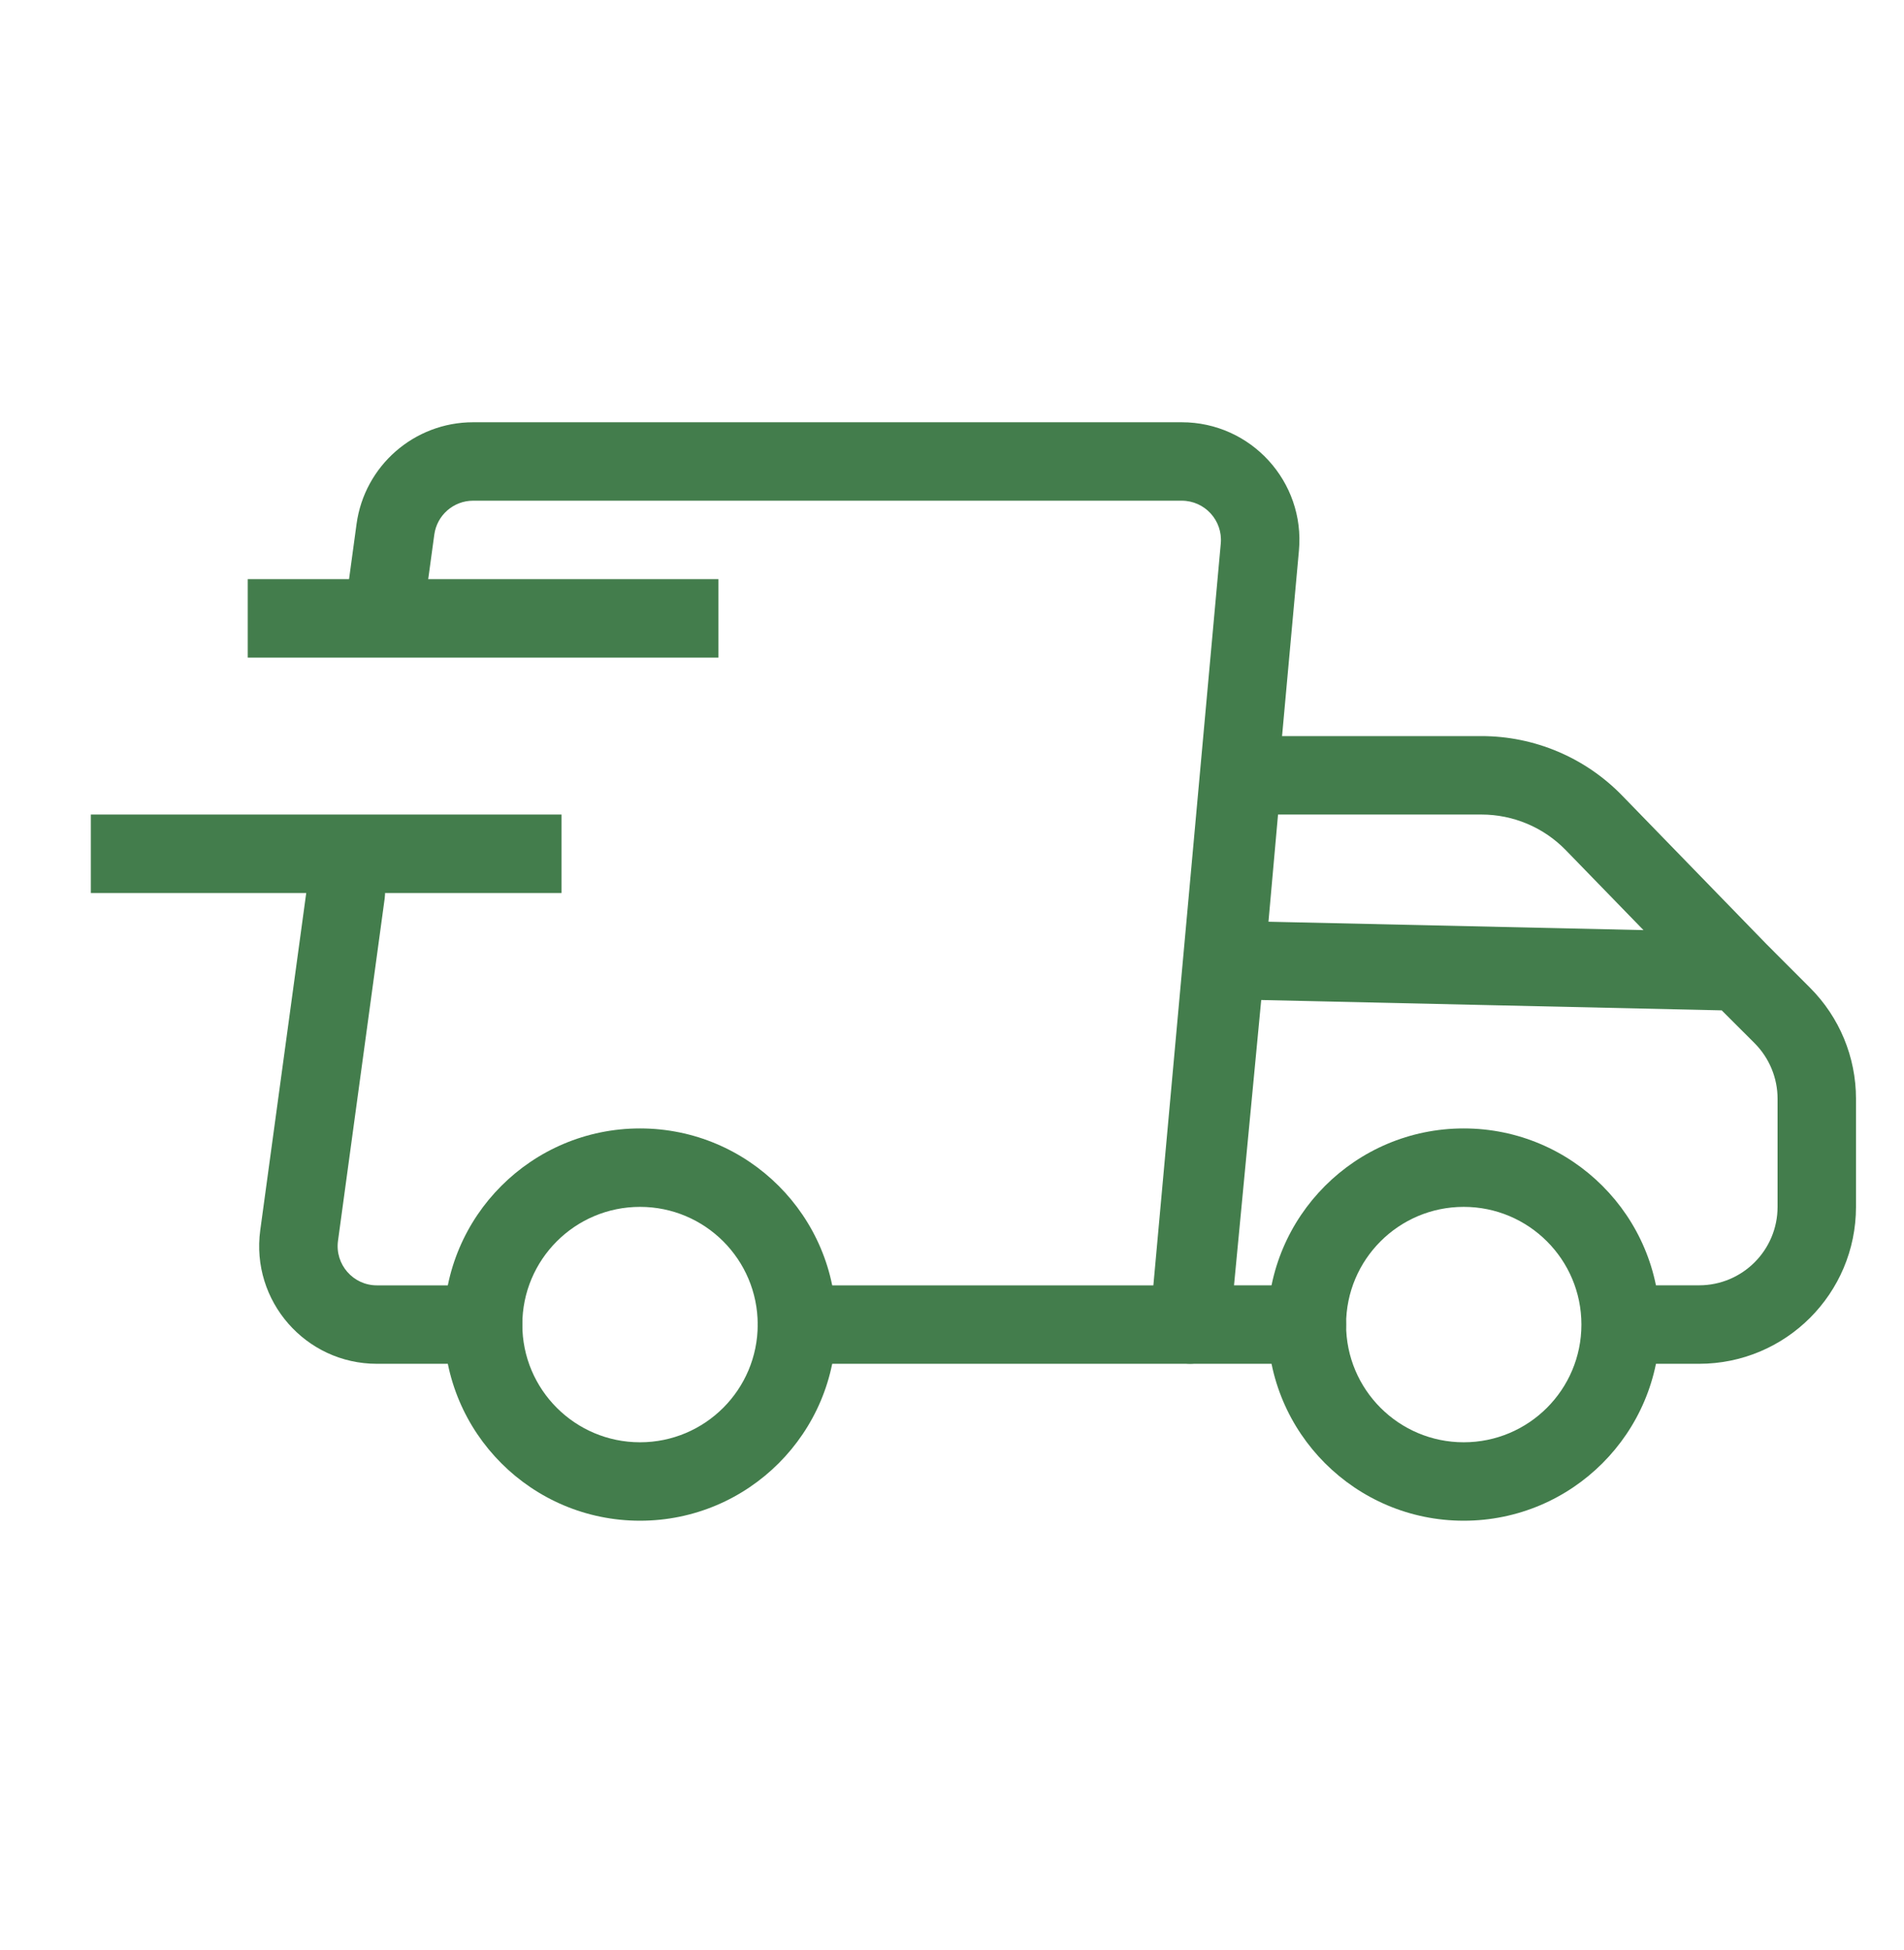
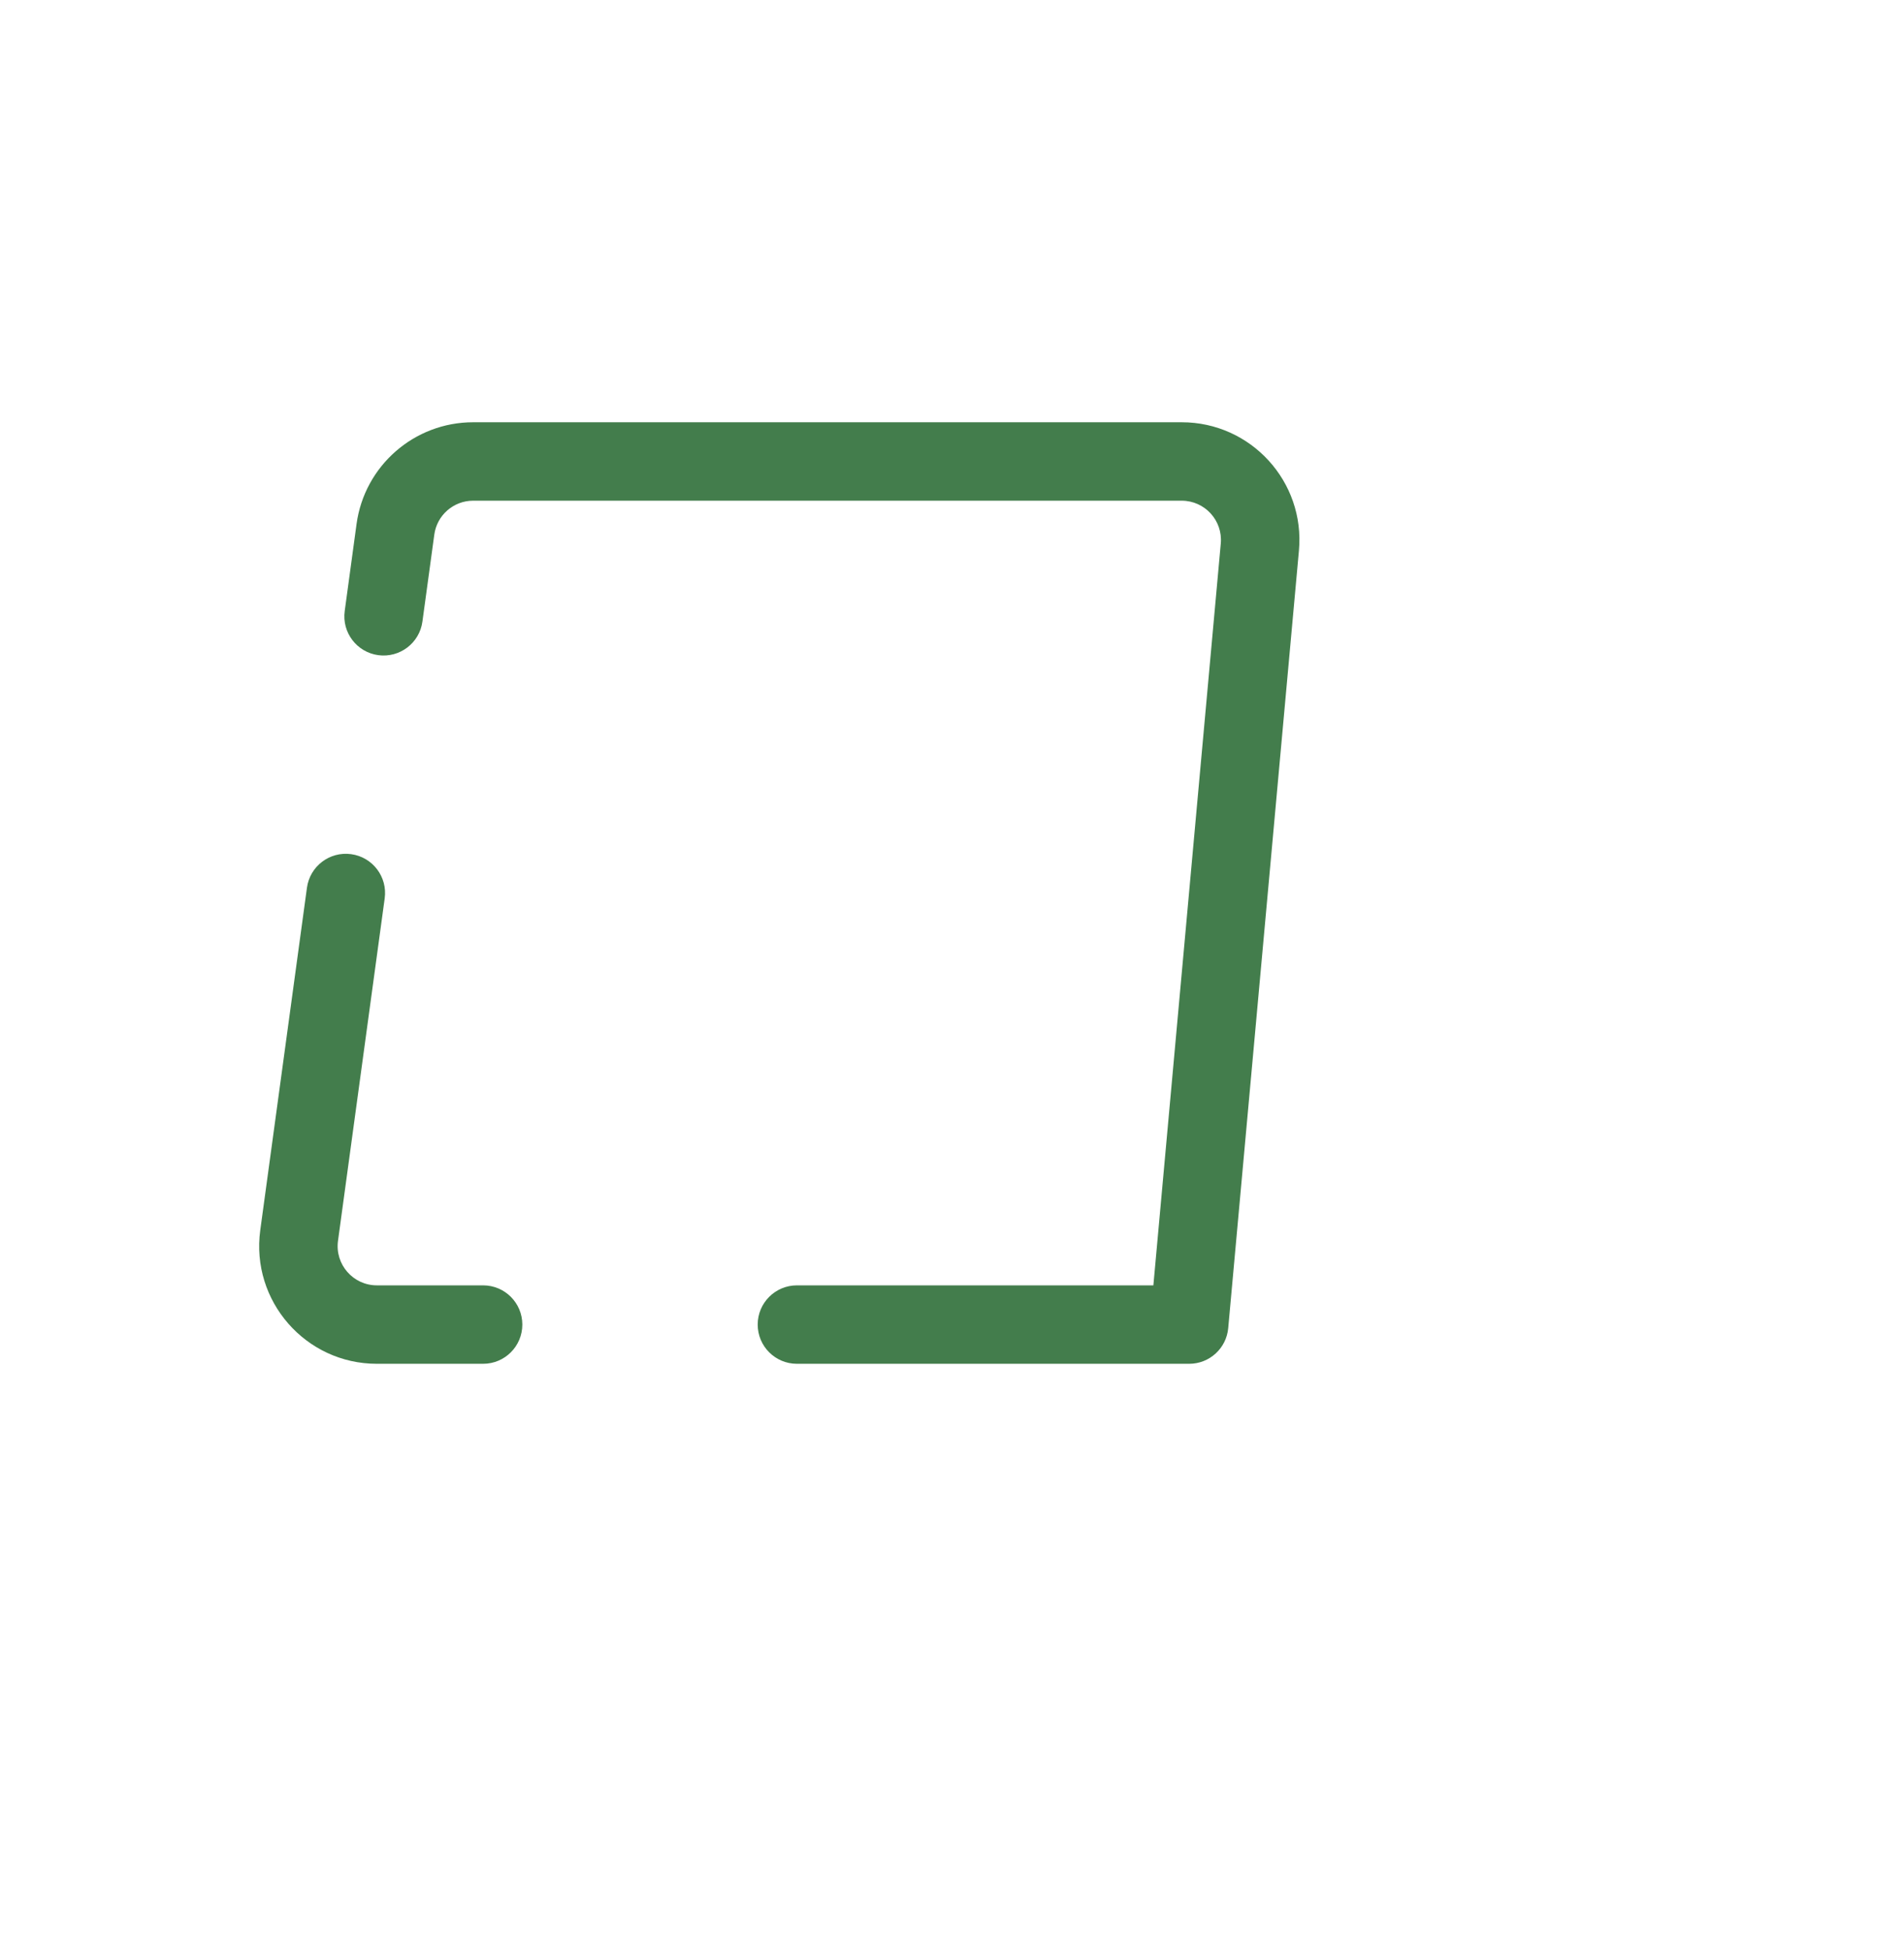
<svg xmlns="http://www.w3.org/2000/svg" width="42" viewBox="0 0 42 43" height="43" fill="none">
-   <path fill-rule="evenodd" fill="#437D4C" d="M32.288 26.618C30.855 26.618 29.693 27.78 29.693 29.214C29.693 30.648 30.855 31.81 32.288 31.81C33.722 31.81 34.884 30.648 34.884 29.214C34.884 27.78 33.722 26.618 32.288 26.618ZM27.962 29.214C27.962 26.825 29.899 24.888 32.288 24.888C34.678 24.888 36.615 26.825 36.615 29.214C36.615 31.603 34.678 33.54 32.288 33.54C29.899 33.54 27.962 31.603 27.962 29.214ZM14.118 26.618C12.684 26.618 11.522 27.78 11.522 29.214C11.522 30.648 12.684 31.81 14.118 31.81C15.552 31.81 16.714 30.648 16.714 29.214C16.714 27.78 15.552 26.618 14.118 26.618ZM9.792 29.214C9.792 26.825 11.729 24.888 14.118 24.888C16.507 24.888 18.444 26.825 18.444 29.214C18.444 31.603 16.507 33.54 14.118 33.54C11.729 33.54 9.792 31.603 9.792 29.214Z" clip-rule="evenodd" />
  <path fill-rule="evenodd" fill="#437D4C" d="M7.865 11.558C8.04 10.272 9.139 9.313 10.437 9.313H26.067C27.594 9.313 28.791 10.623 28.653 12.143L27.093 29.292C27.053 29.738 26.679 30.079 26.232 30.079H17.579C17.101 30.079 16.714 29.692 16.714 29.214C16.714 28.736 17.101 28.349 17.579 28.349H25.442L26.929 11.987C26.975 11.48 26.576 11.043 26.067 11.043H10.437C10.004 11.043 9.638 11.363 9.58 11.792L9.318 13.709C9.254 14.183 8.817 14.514 8.344 14.45C7.87 14.385 7.539 13.949 7.604 13.476L7.865 11.558ZM7.746 18.839C8.219 18.903 8.551 19.339 8.486 19.813L7.456 27.366C7.385 27.886 7.789 28.349 8.313 28.349H10.657C11.135 28.349 11.522 28.736 11.522 29.214C11.522 29.692 11.135 30.079 10.657 30.079H8.313C6.74 30.079 5.529 28.691 5.741 27.133L6.771 19.579C6.836 19.105 7.272 18.774 7.746 18.839Z" clip-rule="evenodd" />
-   <path fill-rule="evenodd" fill="#437D4C" d="M35.783 17.547C34.968 16.708 33.849 16.235 32.679 16.235H27.401C26.953 16.235 26.579 16.577 26.54 17.023L26.175 21.091L26.174 21.096L25.408 29.131C25.385 29.374 25.465 29.615 25.629 29.796C25.793 29.976 26.026 30.079 26.269 30.079H28.827C29.305 30.079 29.693 29.692 29.693 29.214C29.693 28.736 29.305 28.348 28.827 28.348H27.221L27.821 22.056L37.979 22.284L38.704 23.008C39.028 23.333 39.211 23.773 39.211 24.232V26.618C39.211 27.574 38.436 28.348 37.48 28.348H36.23C35.752 28.348 35.365 28.736 35.365 29.214C35.365 29.692 35.752 30.079 36.23 30.079H37.48C39.392 30.079 40.941 28.529 40.941 26.618V24.232C40.941 23.314 40.576 22.434 39.927 21.785L38.962 20.819L35.783 17.547ZM36.253 20.514L27.981 20.329L28.192 17.965H32.679C33.381 17.965 34.053 18.249 34.541 18.752L36.253 20.514ZM15.848 14.504H5.465V12.774H15.848V14.504ZM12.387 19.696H2.004V17.965H12.387V19.696Z" clip-rule="evenodd" />
</svg>